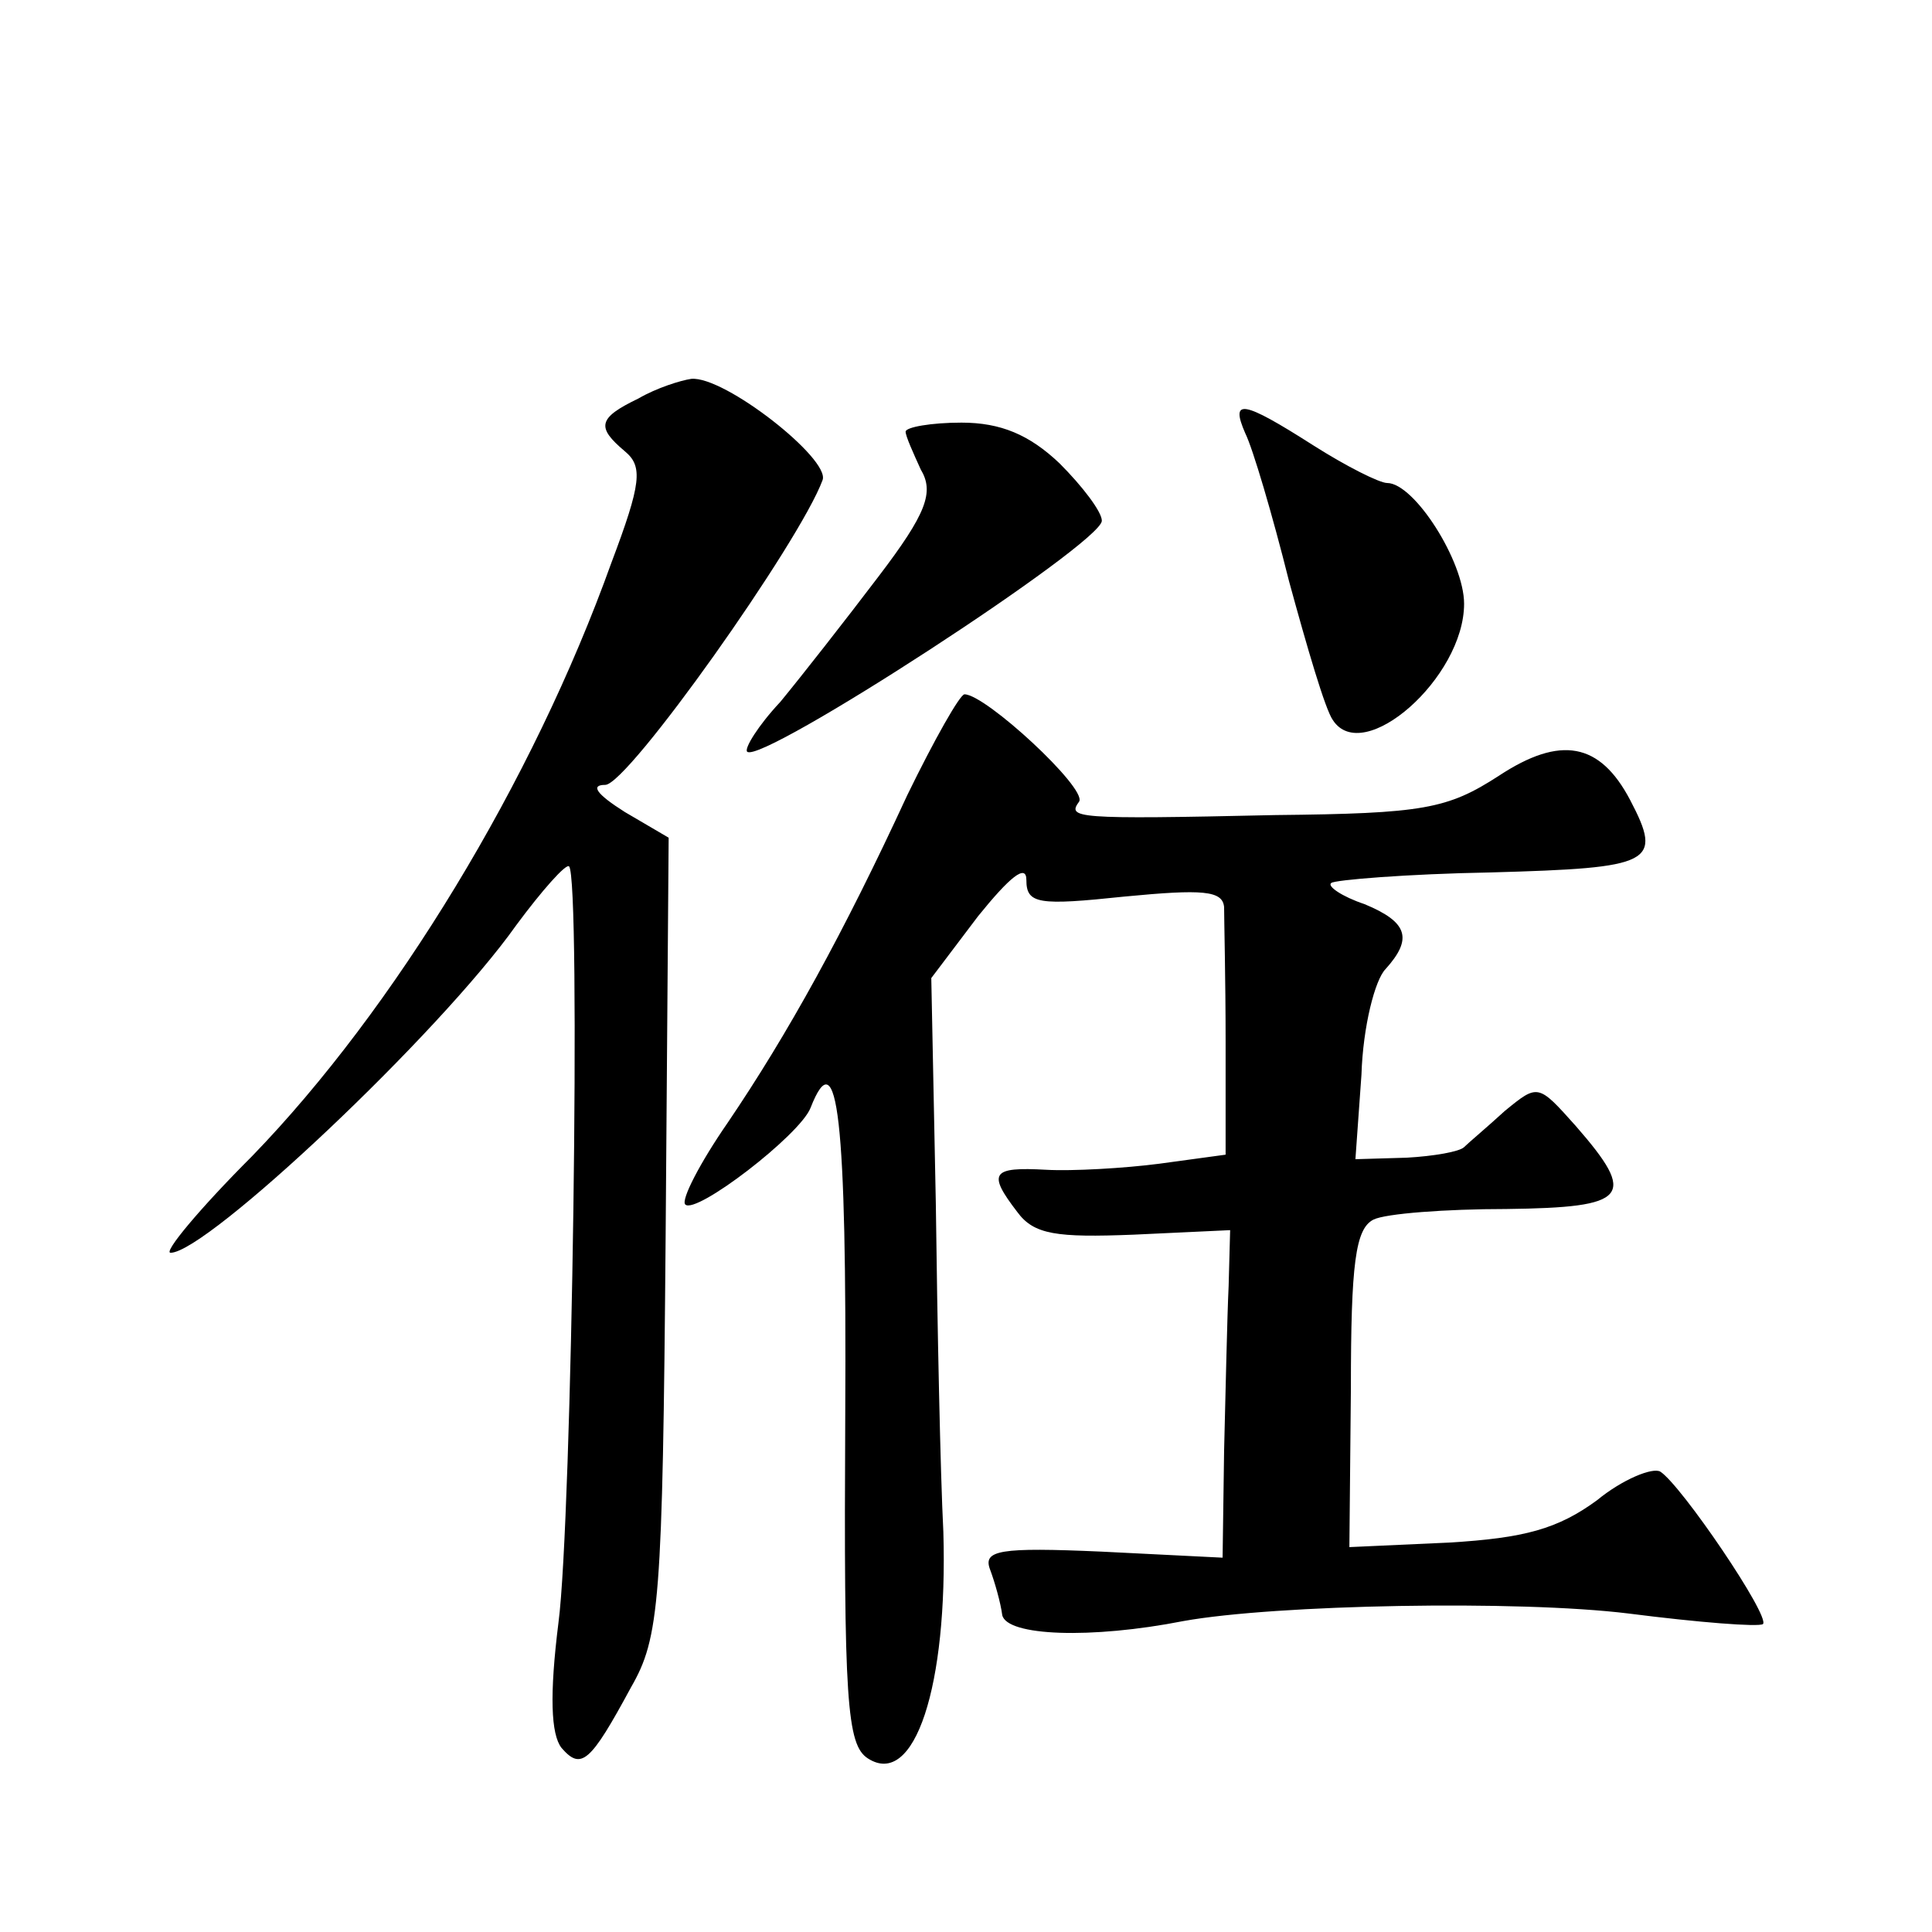
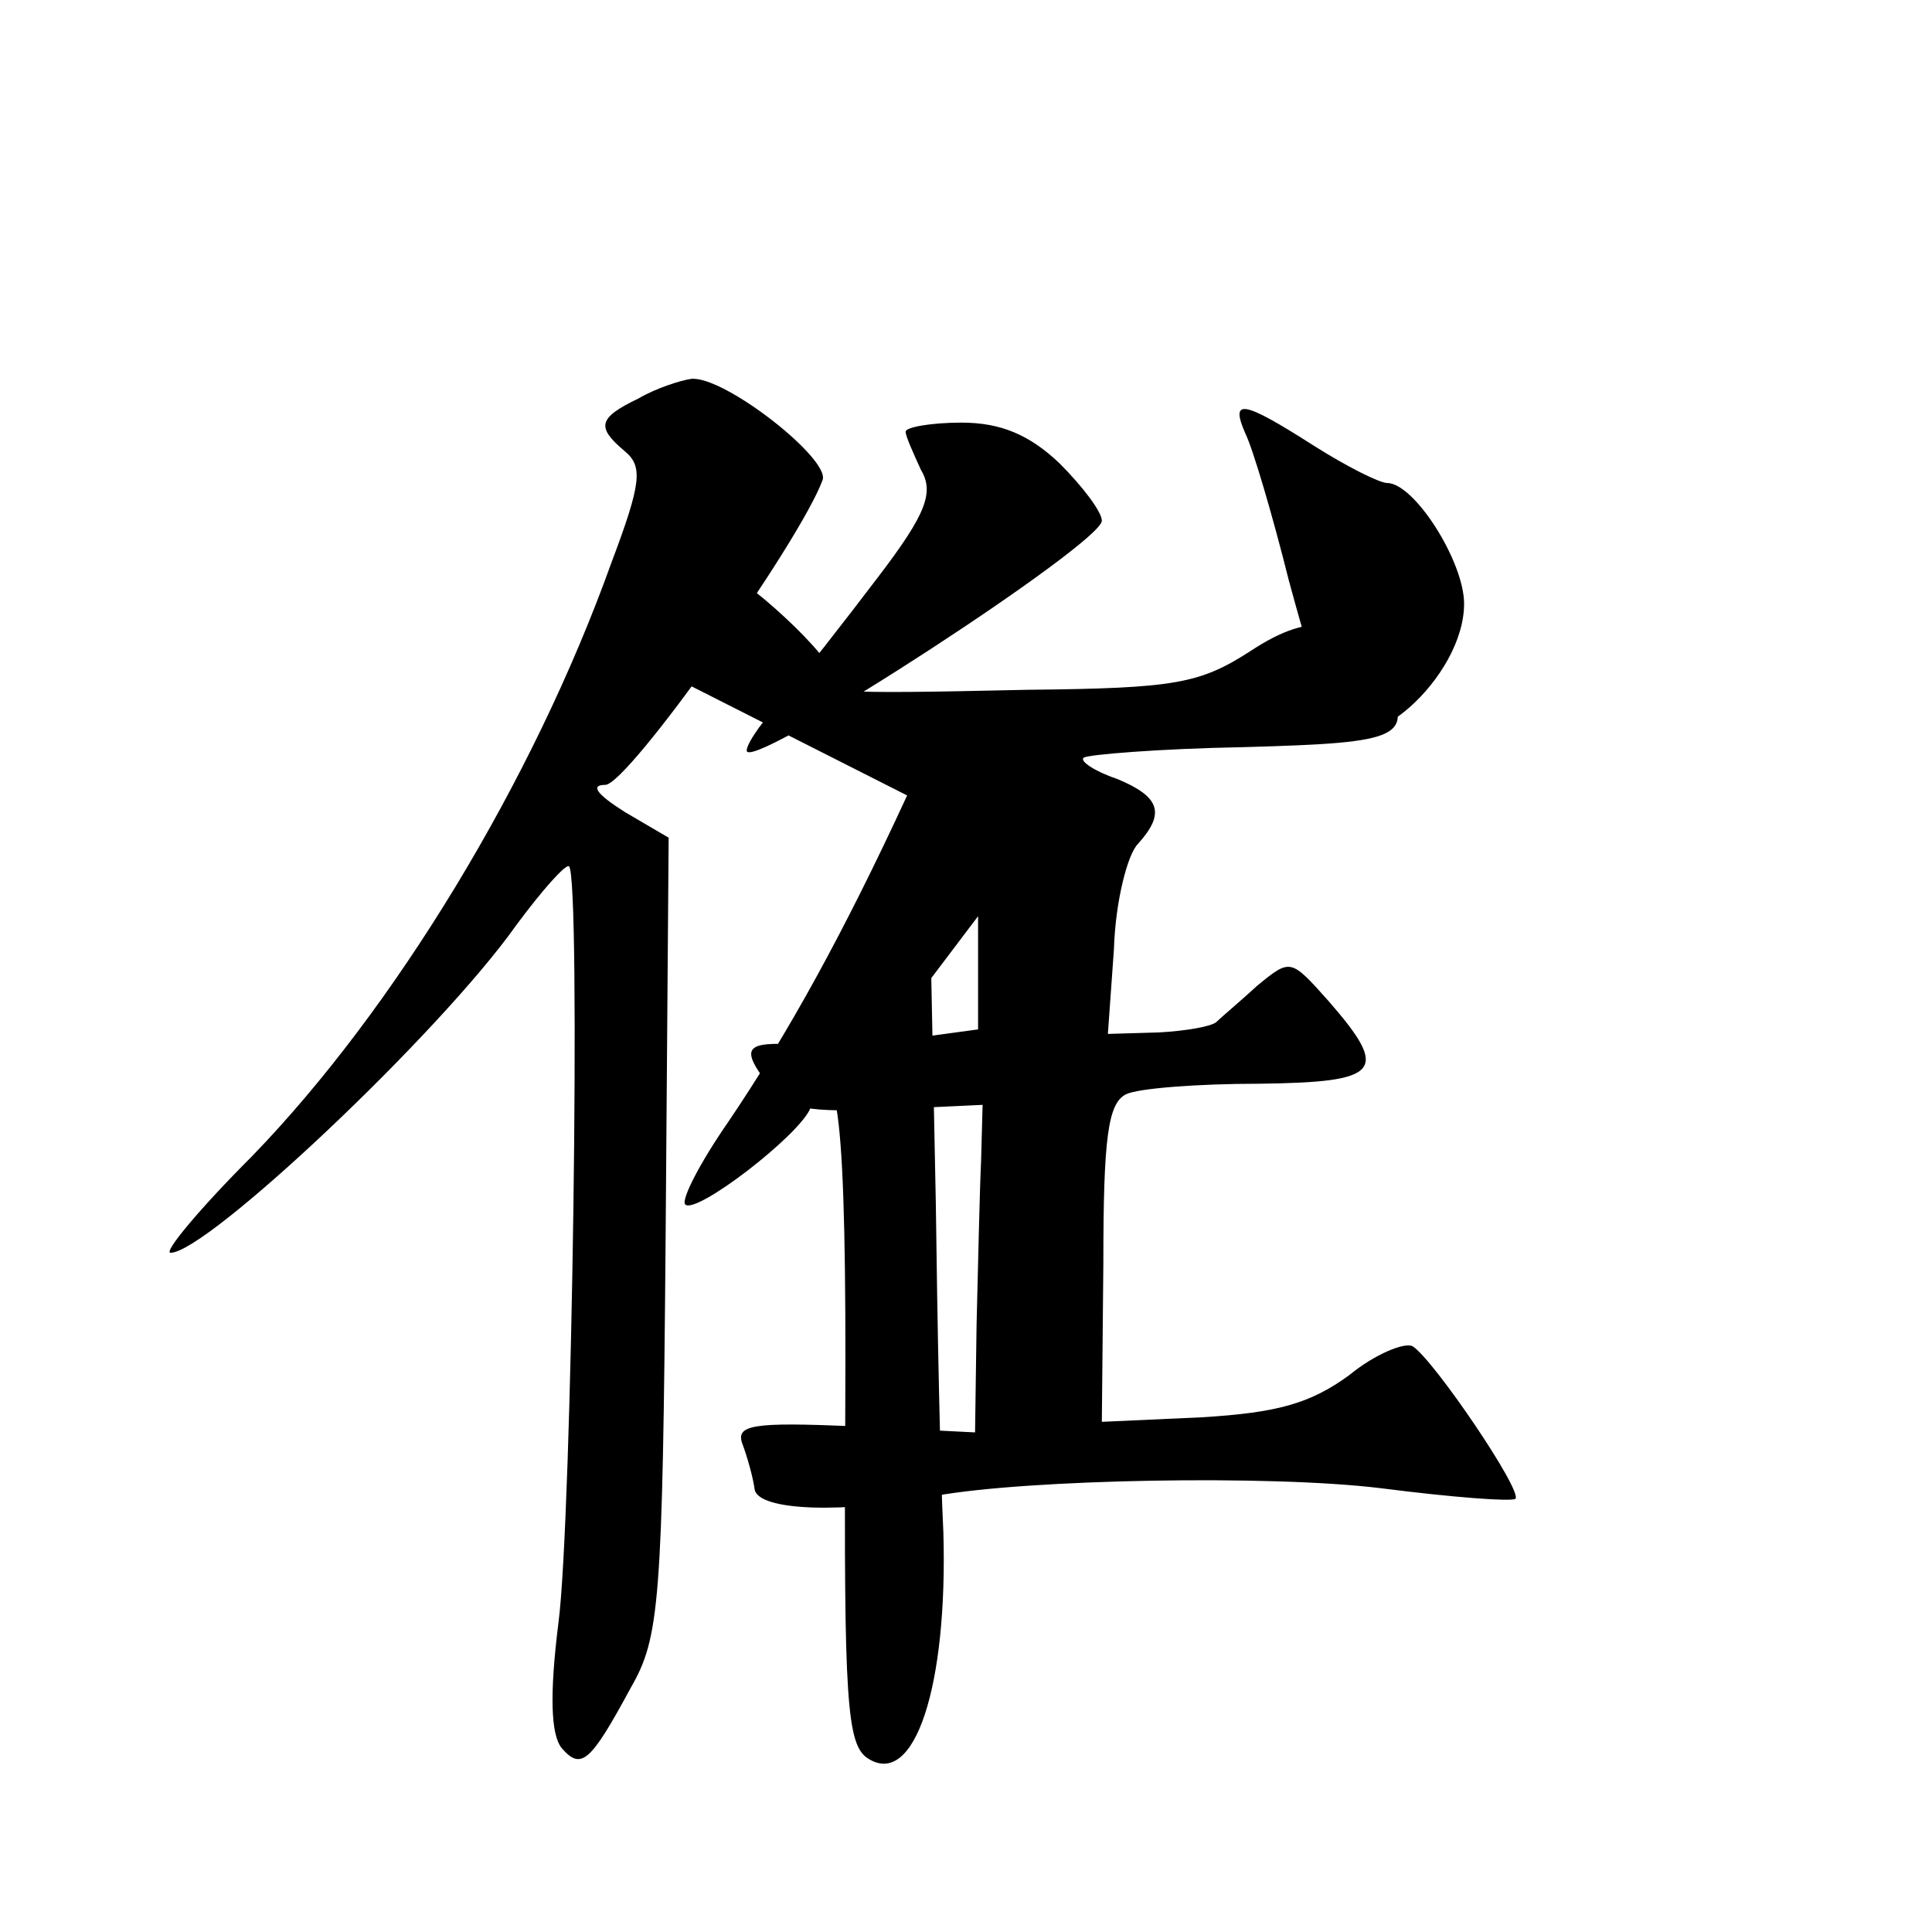
<svg xmlns="http://www.w3.org/2000/svg" version="1.0" width="128pt" height="128pt" viewBox="0 0 128 128" preserveAspectRatio="xMidYMid meet">
  <g transform="translate(0,128) scale(0.1,-0.1)" fill="#0" stroke="none">
-     <path d="M423 1016 c-27 -13 -28 -19 -9 -35 12 -10 11 -21 -9 -74 -52 -145 -144 -296 -238 -393 -35 -35 -59 -64 -54 -64 24 0 178 145 229 217 17 23 33 41 35 39 8 -7 2 -433 -7 -501 -6 -48 -5 -74 2 -83 13 -15 19 -10 46 40 19 33 21 56 23 299 l2 264 -29 17 c-19 12 -23 18 -13 18 15 0 129 161 144 202 5 14 -65 69 -87 67 -7 -1 -23 -6 -35 -13z M825 993 c5 -10 18 -54 29 -98 12 -44 24 -85 29 -92 20 -31 87 28 87 77 0 28 -33 80 -51 80 -5 0 -27 11 -49 25 -47 30 -55 31 -45 8z M600 994 c0 -3 5 -14 10 -25 9 -15 4 -29 -28 -71 -22 -29 -51 -66 -65 -83 -15 -16 -24 -31 -22 -33 9 -9 235 138 235 153 0 6 -13 23 -28 38 -20 19 -39 27 -65 27 -20 0 -37 -3 -37 -6z M601 753 c-42 -91 -79 -158 -119 -217 -18 -26 -31 -51 -28 -54 7 -7 76 46 83 64 18 46 24 -7 23 -203 -1 -190 1 -219 15 -228 31 -20 53 48 50 150 -2 39 -4 137 -5 218 l-3 149 31 41 c21 26 32 35 32 24 0 -16 8 -17 65 -11 52 5 65 4 66 -7 0 -8 1 -48 1 -89 l0 -75 -44 -6 c-23 -3 -58 -5 -75 -4 -36 2 -39 -2 -19 -28 11 -15 26 -17 77 -15 l64 3 -1 -37 c-1 -21 -2 -70 -3 -109 l-1 -71 -80 4 c-68 3 -79 1 -74 -12 3 -8 7 -22 8 -30 3 -14 59 -16 120 -4 61 11 222 14 295 5 47 -6 86 -9 89 -7 5 5 -54 92 -68 101 -5 3 -25 -5 -42 -19 -26 -19 -48 -25 -98 -28 l-66 -3 1 105 c0 83 3 106 15 112 8 4 48 7 88 7 81 1 87 8 46 55 -25 28 -25 28 -47 10 -12 -11 -24 -21 -27 -24 -3 -3 -20 -6 -38 -7 l-34 -1 4 56 c1 32 9 63 16 70 18 20 15 31 -14 43 -15 5 -25 12 -22 14 2 2 50 6 106 7 107 3 114 6 92 48 -20 38 -46 43 -87 16 -34 -22 -50 -25 -148 -26 -134 -3 -138 -2 -130 9 5 9 -62 71 -76 71 -3 0 -20 -30 -38 -67z" />
+     <path d="M423 1016 c-27 -13 -28 -19 -9 -35 12 -10 11 -21 -9 -74 -52 -145 -144 -296 -238 -393 -35 -35 -59 -64 -54 -64 24 0 178 145 229 217 17 23 33 41 35 39 8 -7 2 -433 -7 -501 -6 -48 -5 -74 2 -83 13 -15 19 -10 46 40 19 33 21 56 23 299 l2 264 -29 17 c-19 12 -23 18 -13 18 15 0 129 161 144 202 5 14 -65 69 -87 67 -7 -1 -23 -6 -35 -13z M825 993 c5 -10 18 -54 29 -98 12 -44 24 -85 29 -92 20 -31 87 28 87 77 0 28 -33 80 -51 80 -5 0 -27 11 -49 25 -47 30 -55 31 -45 8z M600 994 c0 -3 5 -14 10 -25 9 -15 4 -29 -28 -71 -22 -29 -51 -66 -65 -83 -15 -16 -24 -31 -22 -33 9 -9 235 138 235 153 0 6 -13 23 -28 38 -20 19 -39 27 -65 27 -20 0 -37 -3 -37 -6z M601 753 c-42 -91 -79 -158 -119 -217 -18 -26 -31 -51 -28 -54 7 -7 76 46 83 64 18 46 24 -7 23 -203 -1 -190 1 -219 15 -228 31 -20 53 48 50 150 -2 39 -4 137 -5 218 l-3 149 31 41 l0 -75 -44 -6 c-23 -3 -58 -5 -75 -4 -36 2 -39 -2 -19 -28 11 -15 26 -17 77 -15 l64 3 -1 -37 c-1 -21 -2 -70 -3 -109 l-1 -71 -80 4 c-68 3 -79 1 -74 -12 3 -8 7 -22 8 -30 3 -14 59 -16 120 -4 61 11 222 14 295 5 47 -6 86 -9 89 -7 5 5 -54 92 -68 101 -5 3 -25 -5 -42 -19 -26 -19 -48 -25 -98 -28 l-66 -3 1 105 c0 83 3 106 15 112 8 4 48 7 88 7 81 1 87 8 46 55 -25 28 -25 28 -47 10 -12 -11 -24 -21 -27 -24 -3 -3 -20 -6 -38 -7 l-34 -1 4 56 c1 32 9 63 16 70 18 20 15 31 -14 43 -15 5 -25 12 -22 14 2 2 50 6 106 7 107 3 114 6 92 48 -20 38 -46 43 -87 16 -34 -22 -50 -25 -148 -26 -134 -3 -138 -2 -130 9 5 9 -62 71 -76 71 -3 0 -20 -30 -38 -67z" />
  </g>
</svg>